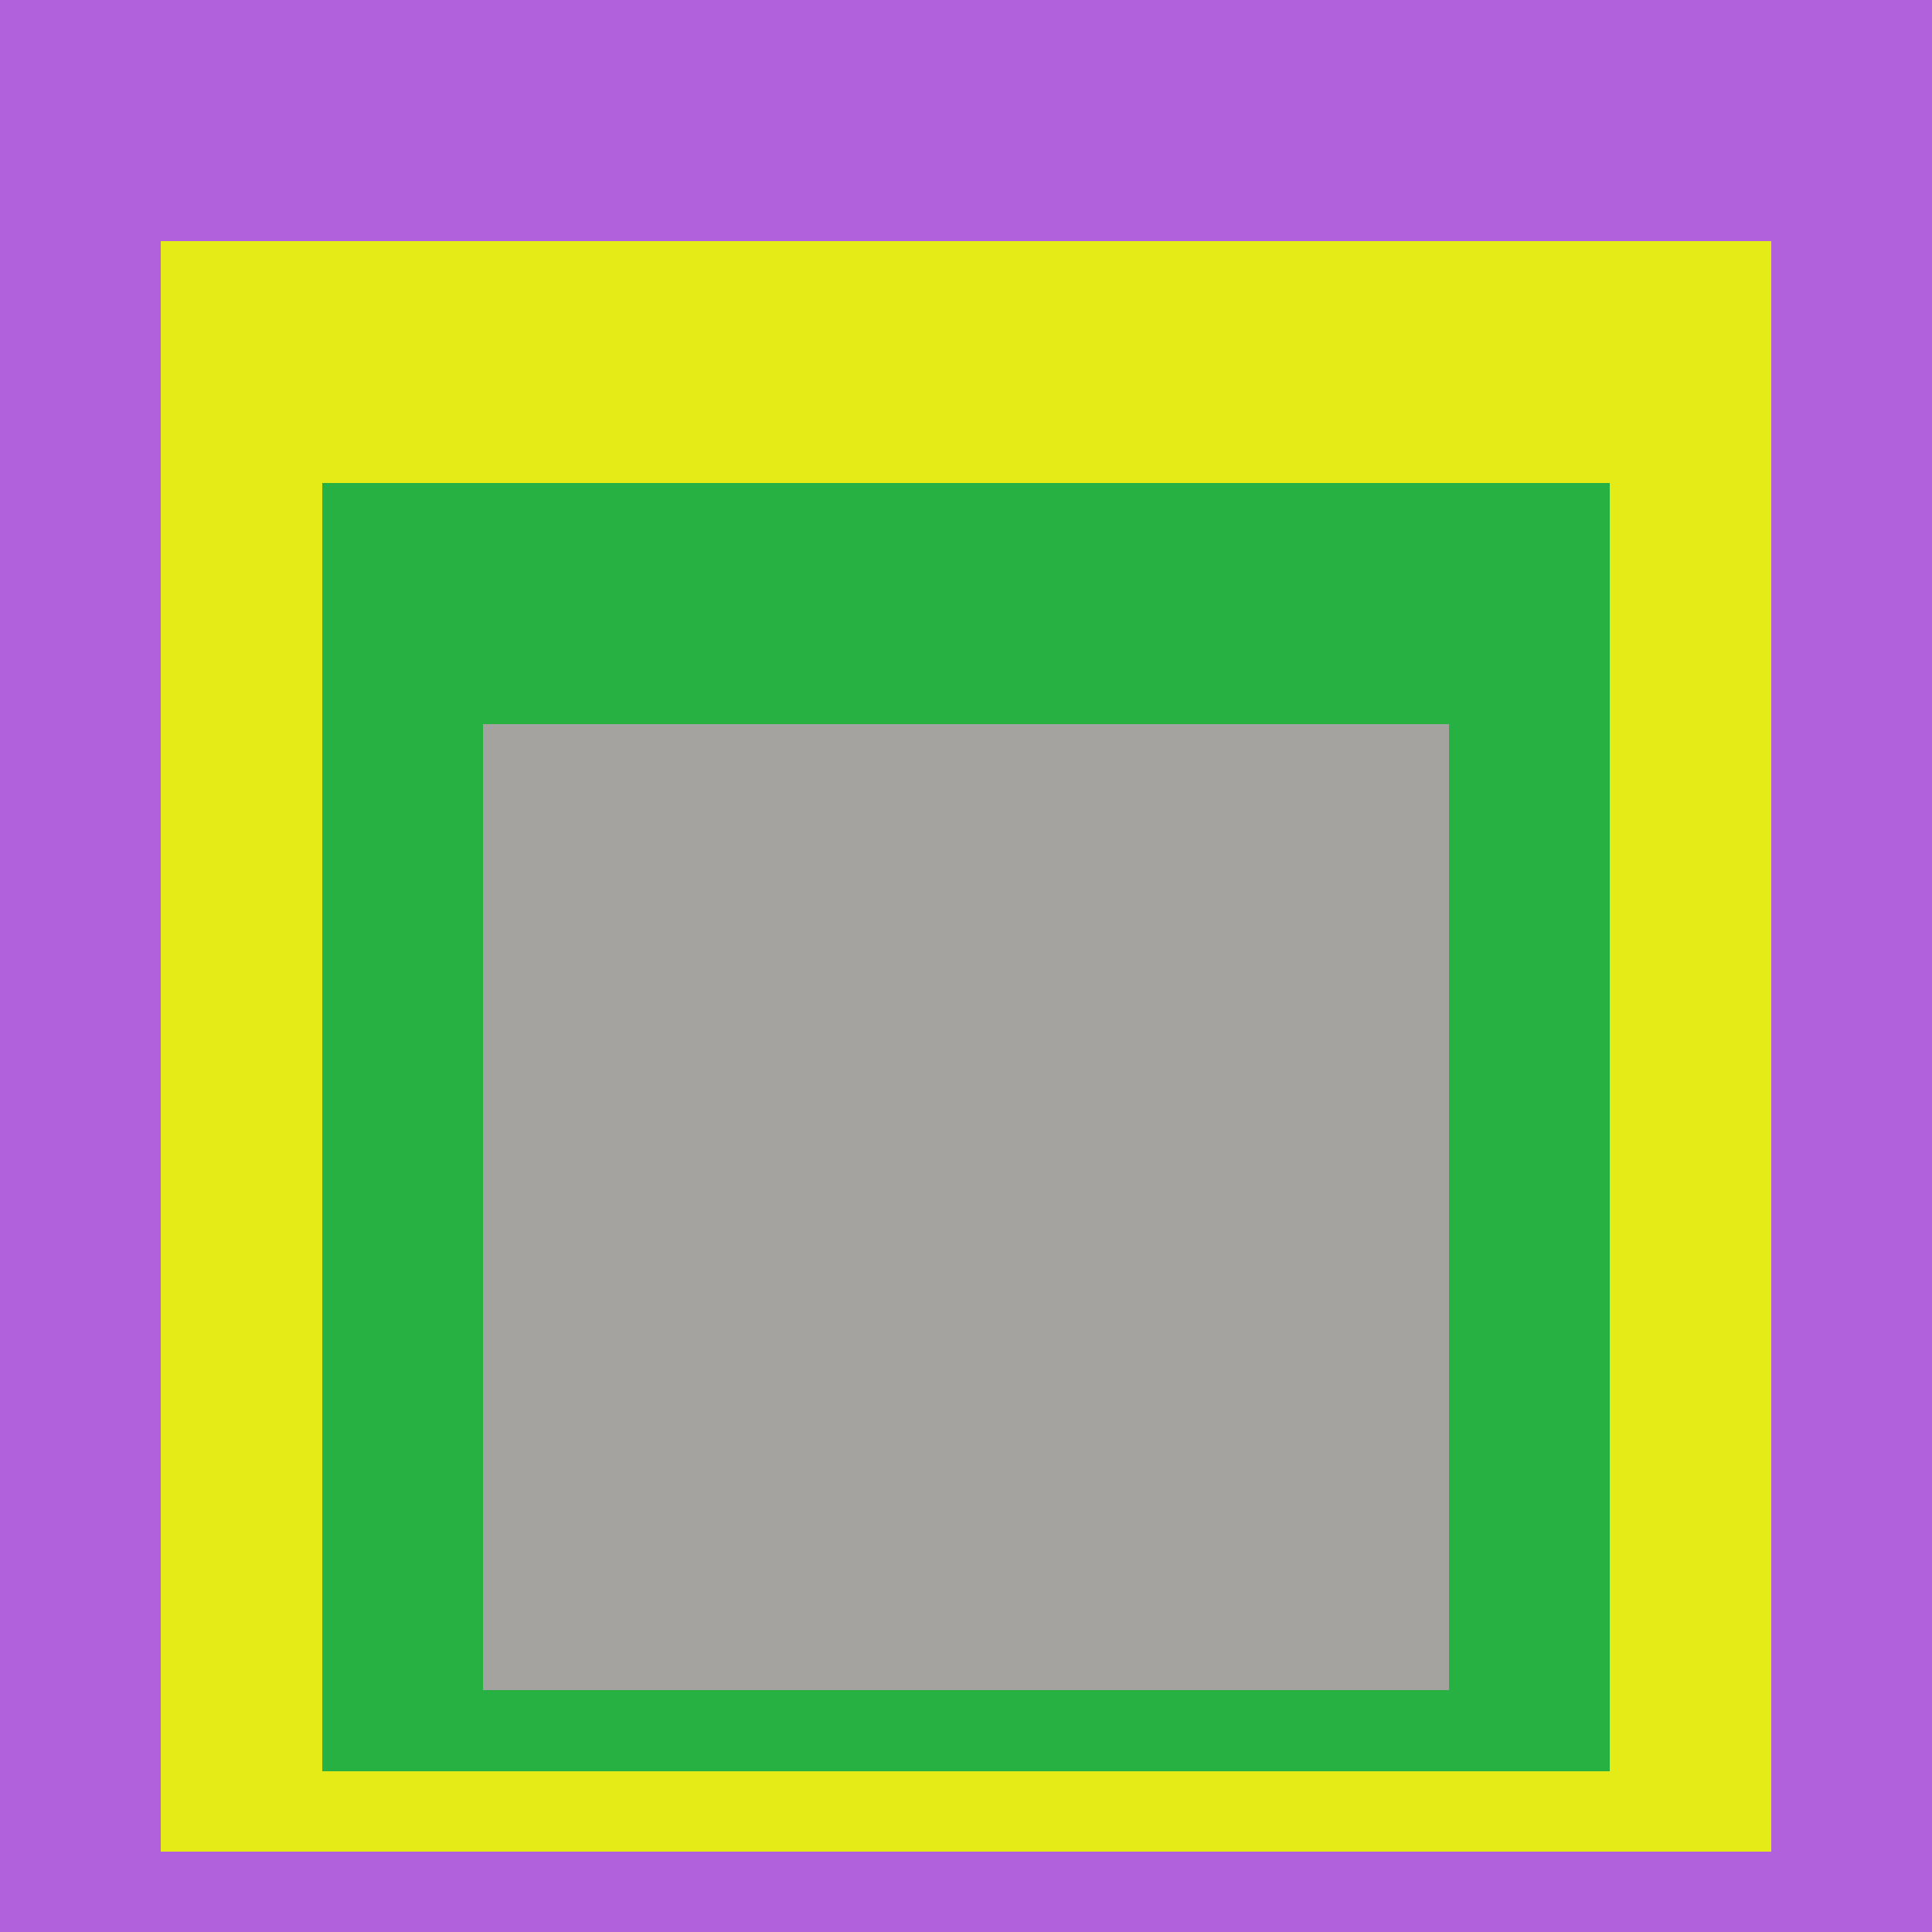
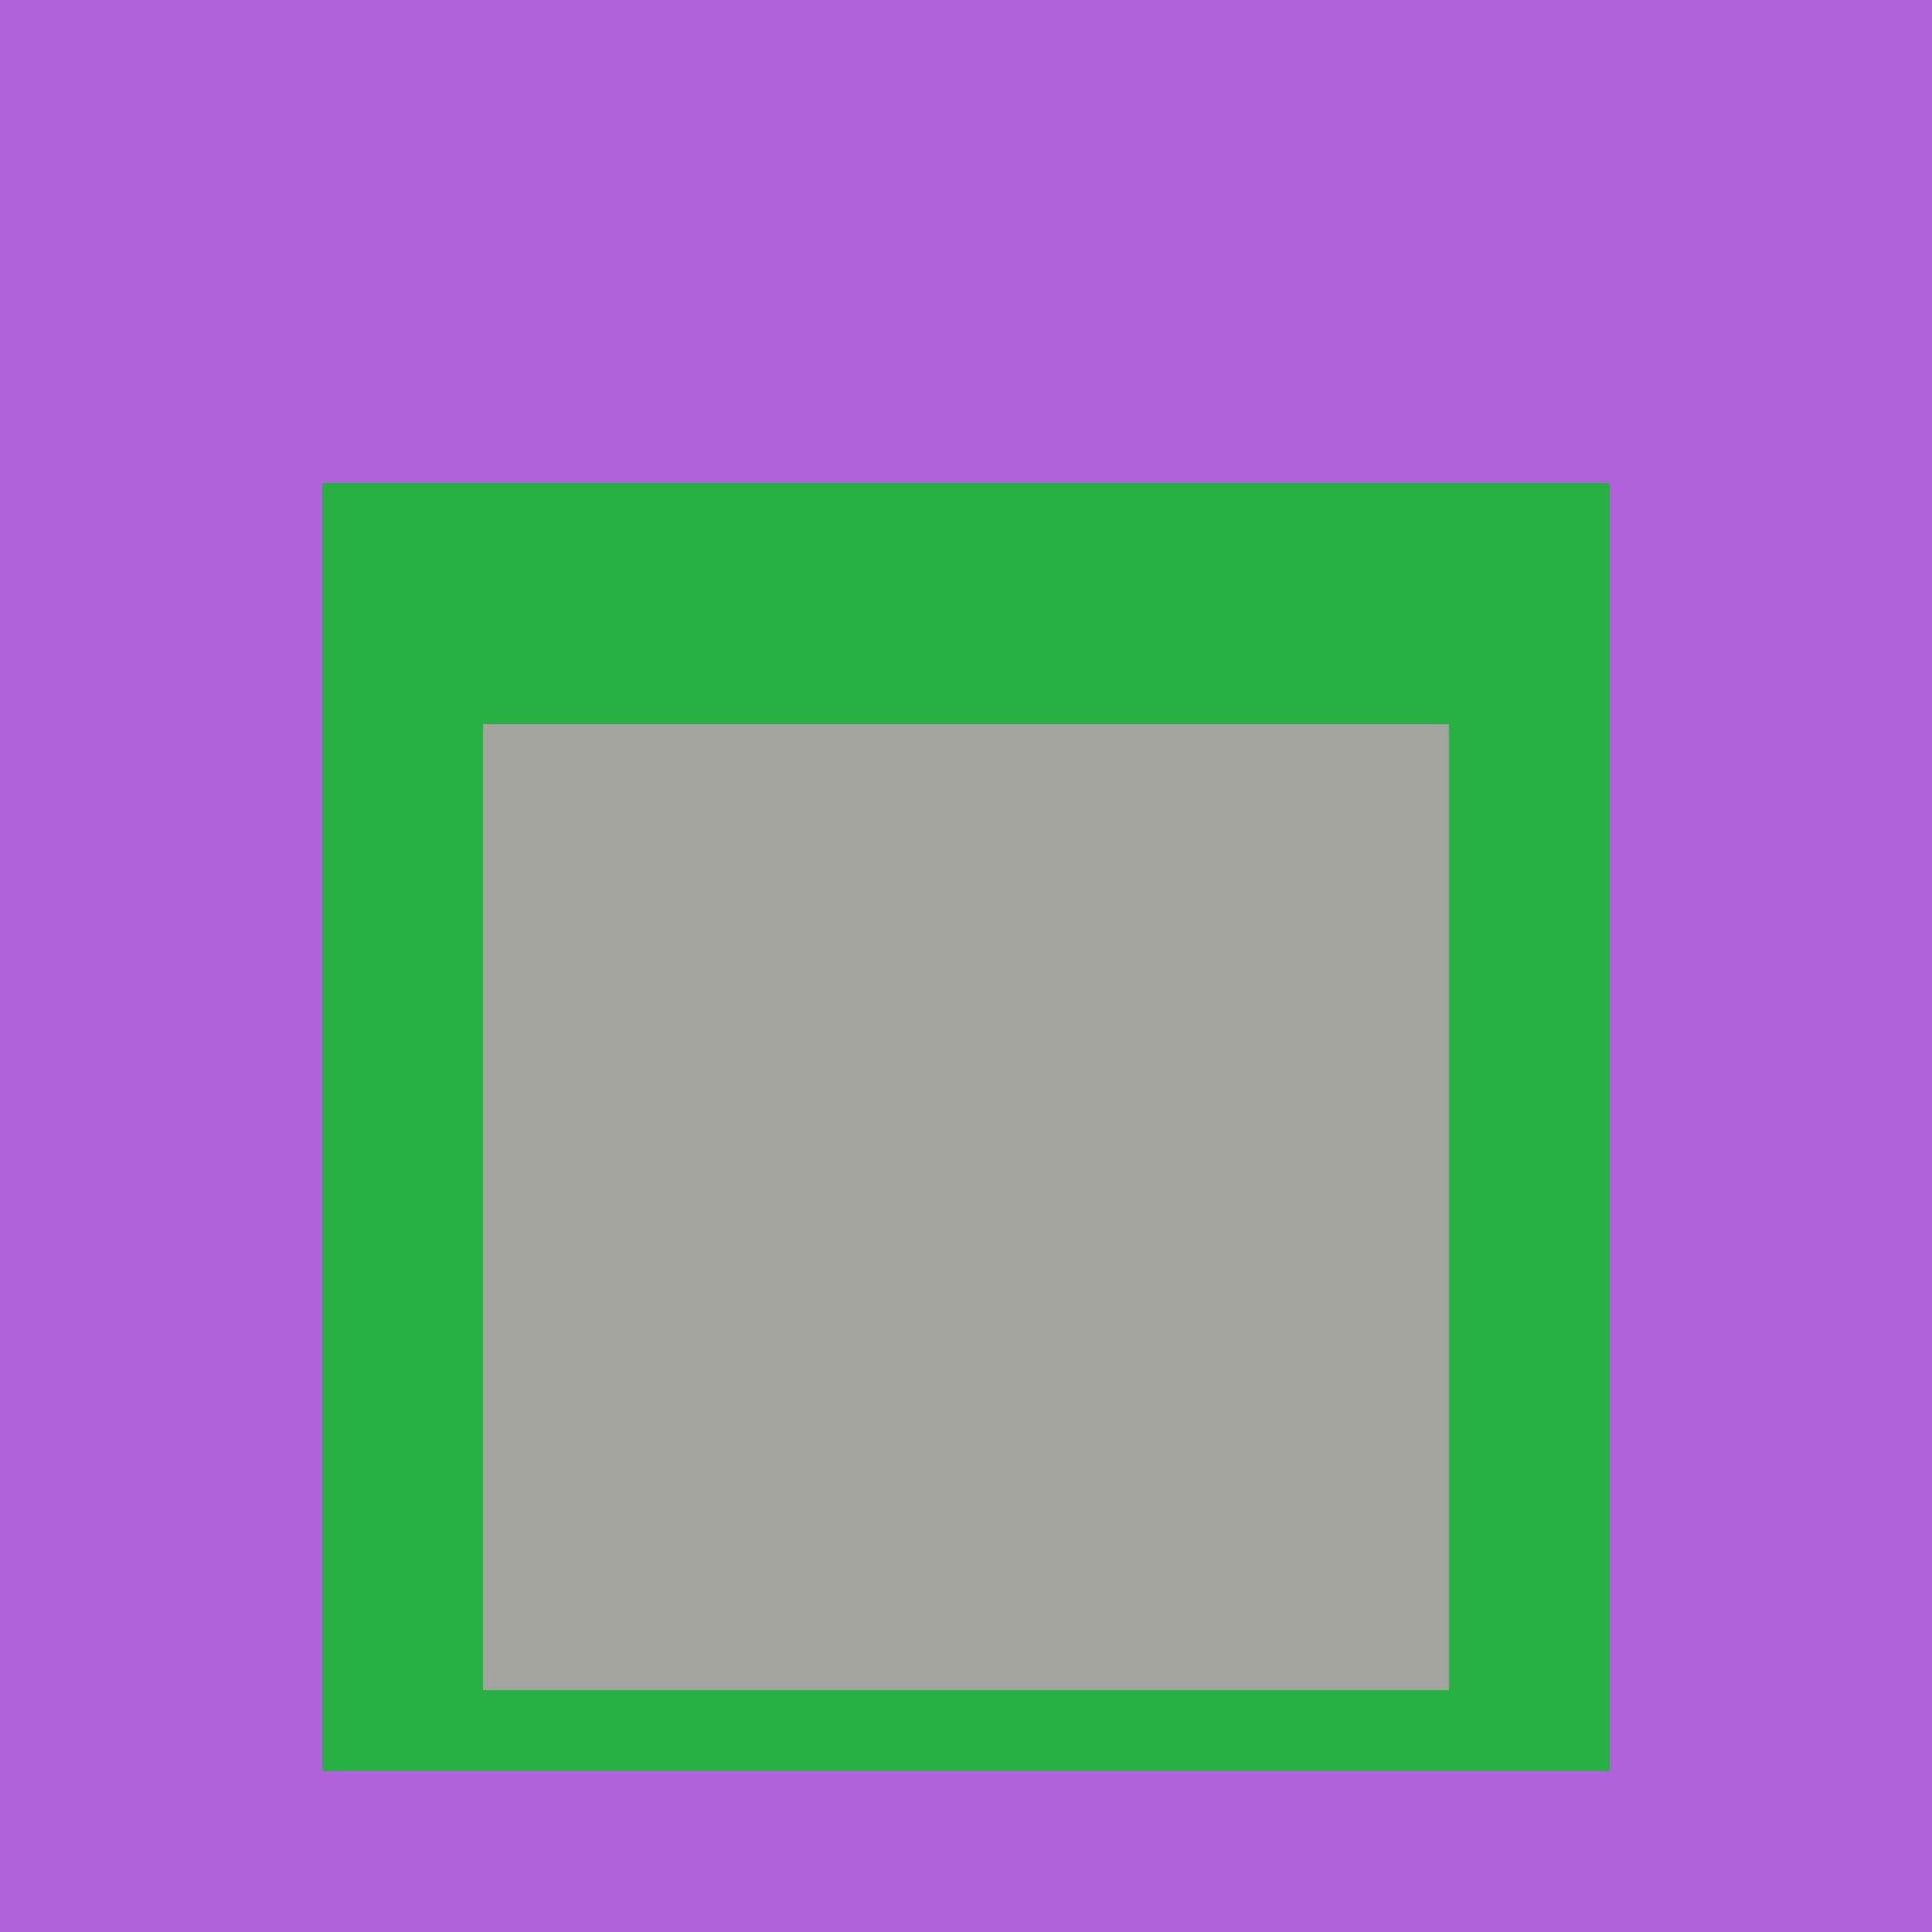
<svg xmlns="http://www.w3.org/2000/svg" class="big visible" width="1200" height="1200" shape-rendering="crispEdges" viewBox="0 0 24 24" version="1.1">
  <rect class="b" width="24" height="24" x="0" y="0" fill="#b261dc" />
-   <rect class="b" width="20" height="20" x="2" y="3" fill="#e4eb17" />
  <rect class="b" width="16" height="16" x="4" y="6" fill="#28b143" />
  <rect class="b" width="12" height="12" x="6" y="9" fill="#a4a3a0" />
</svg>